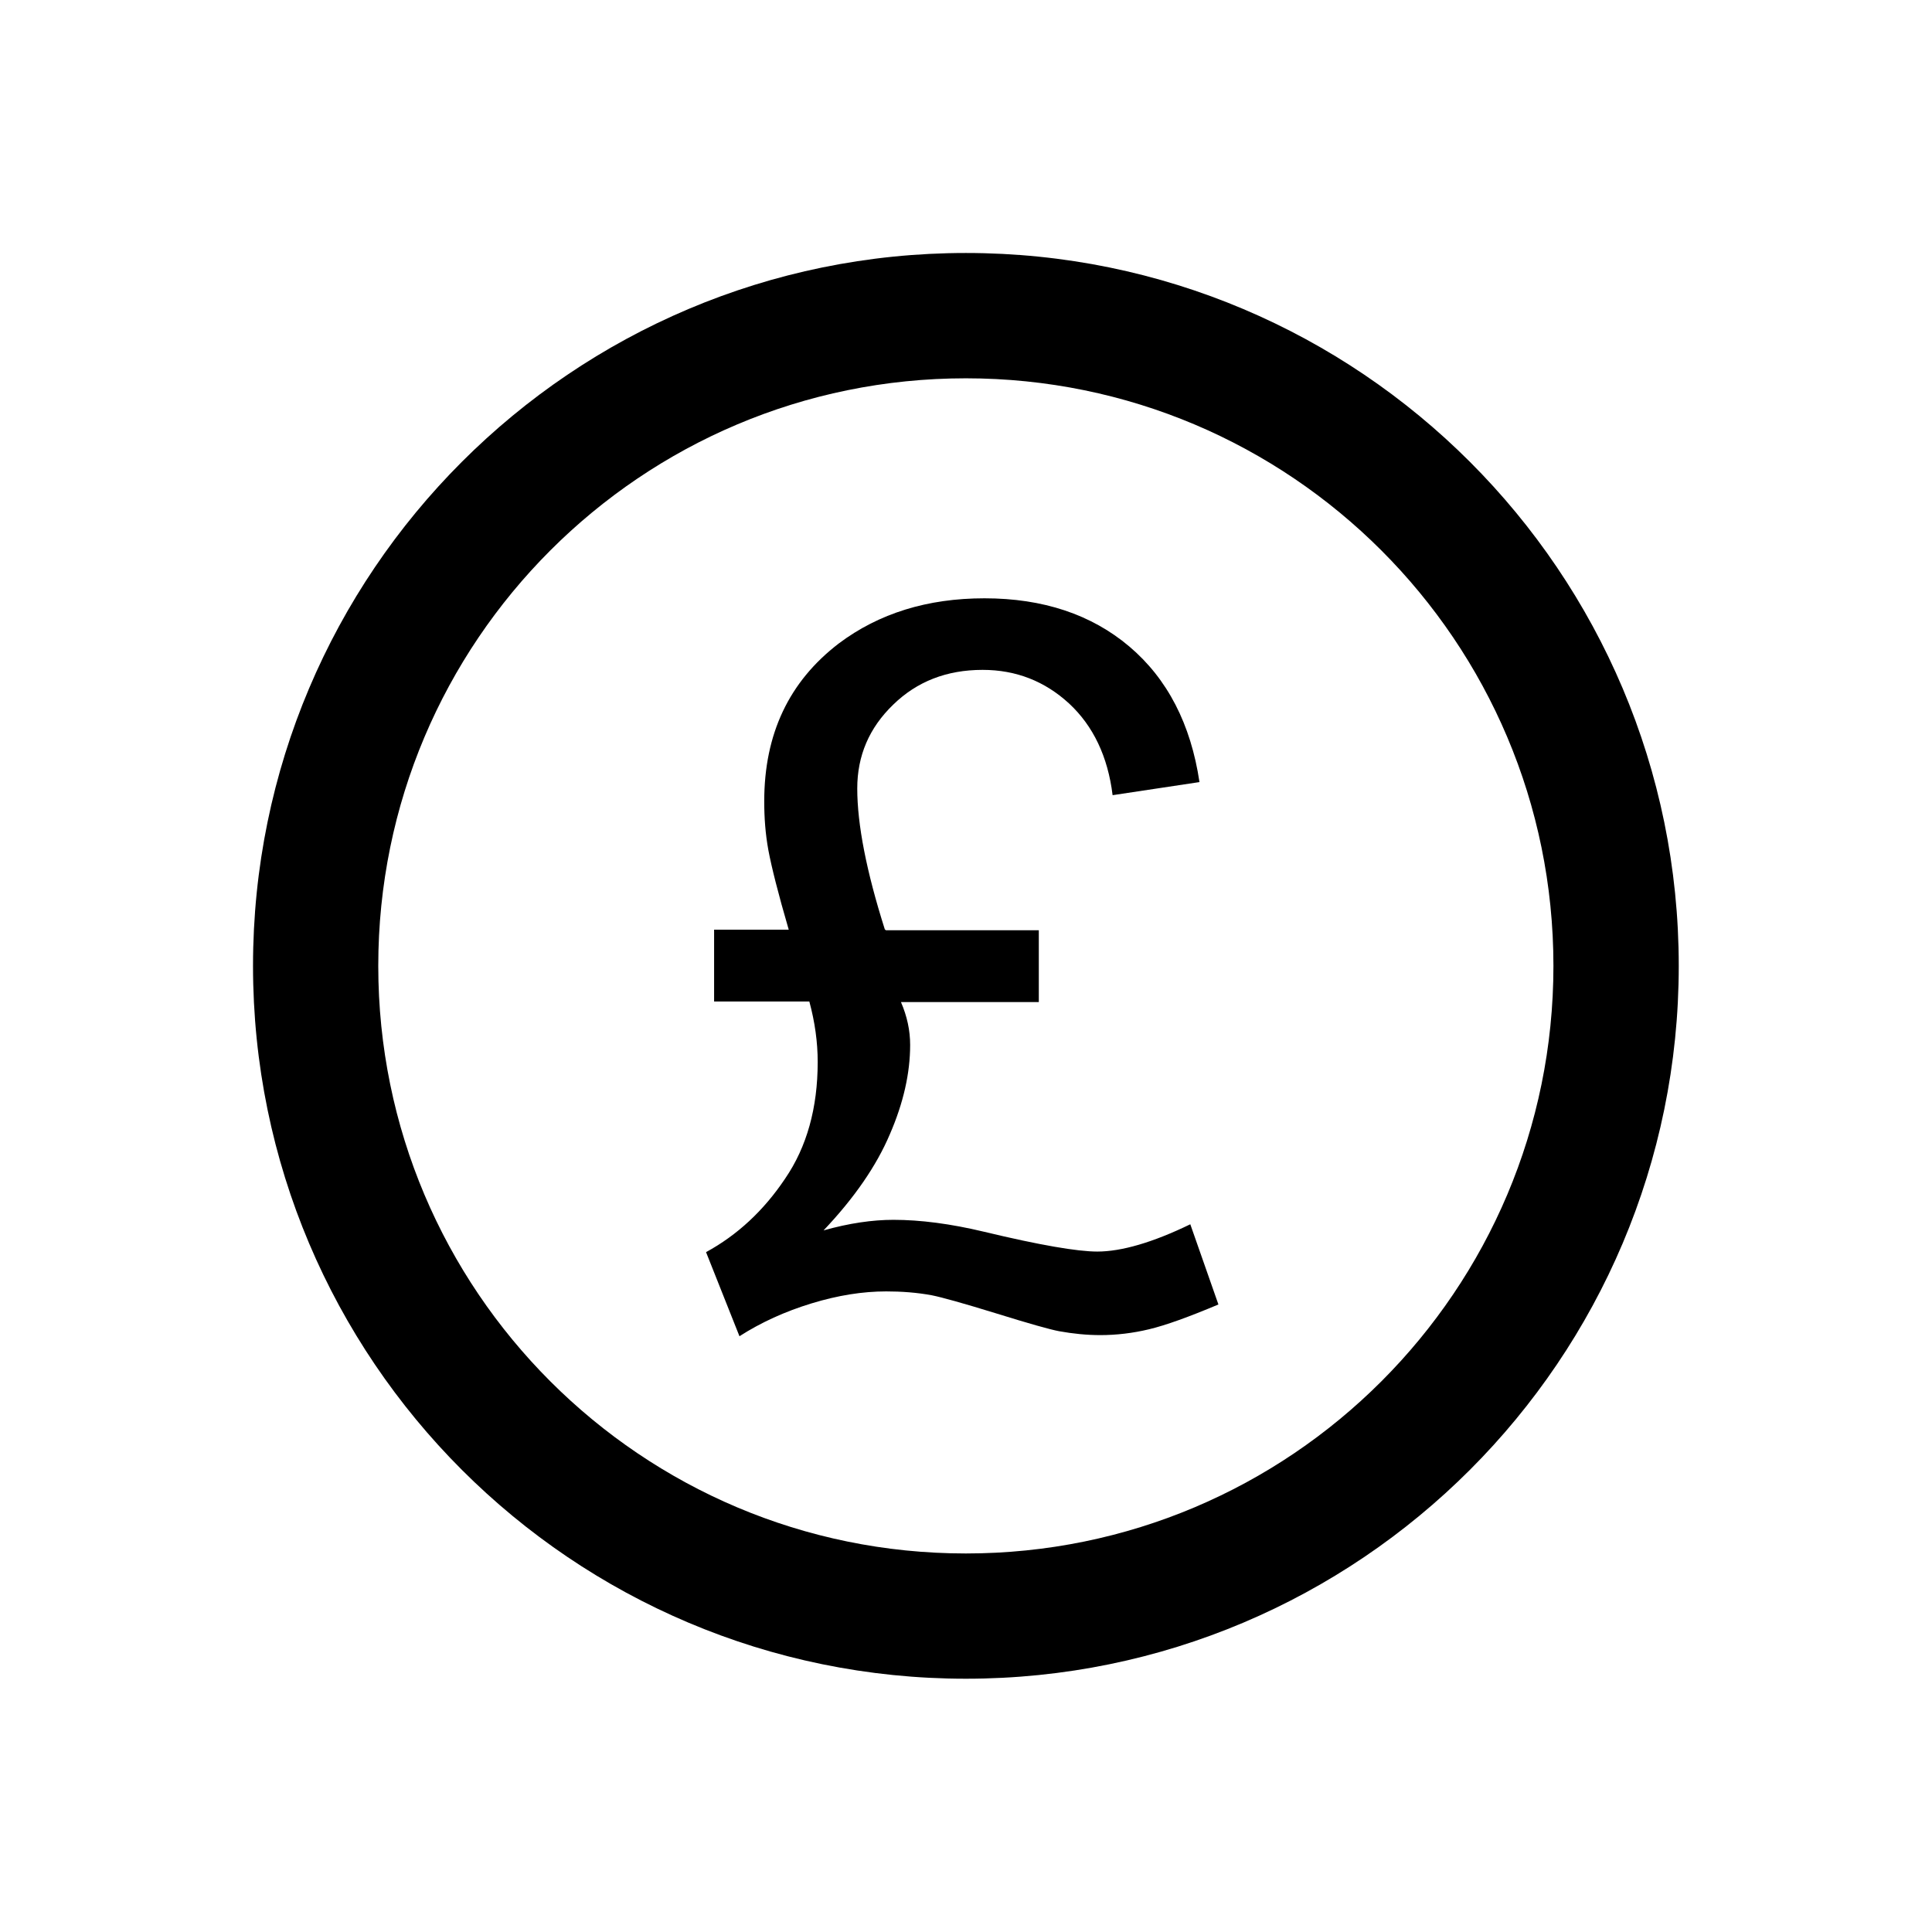
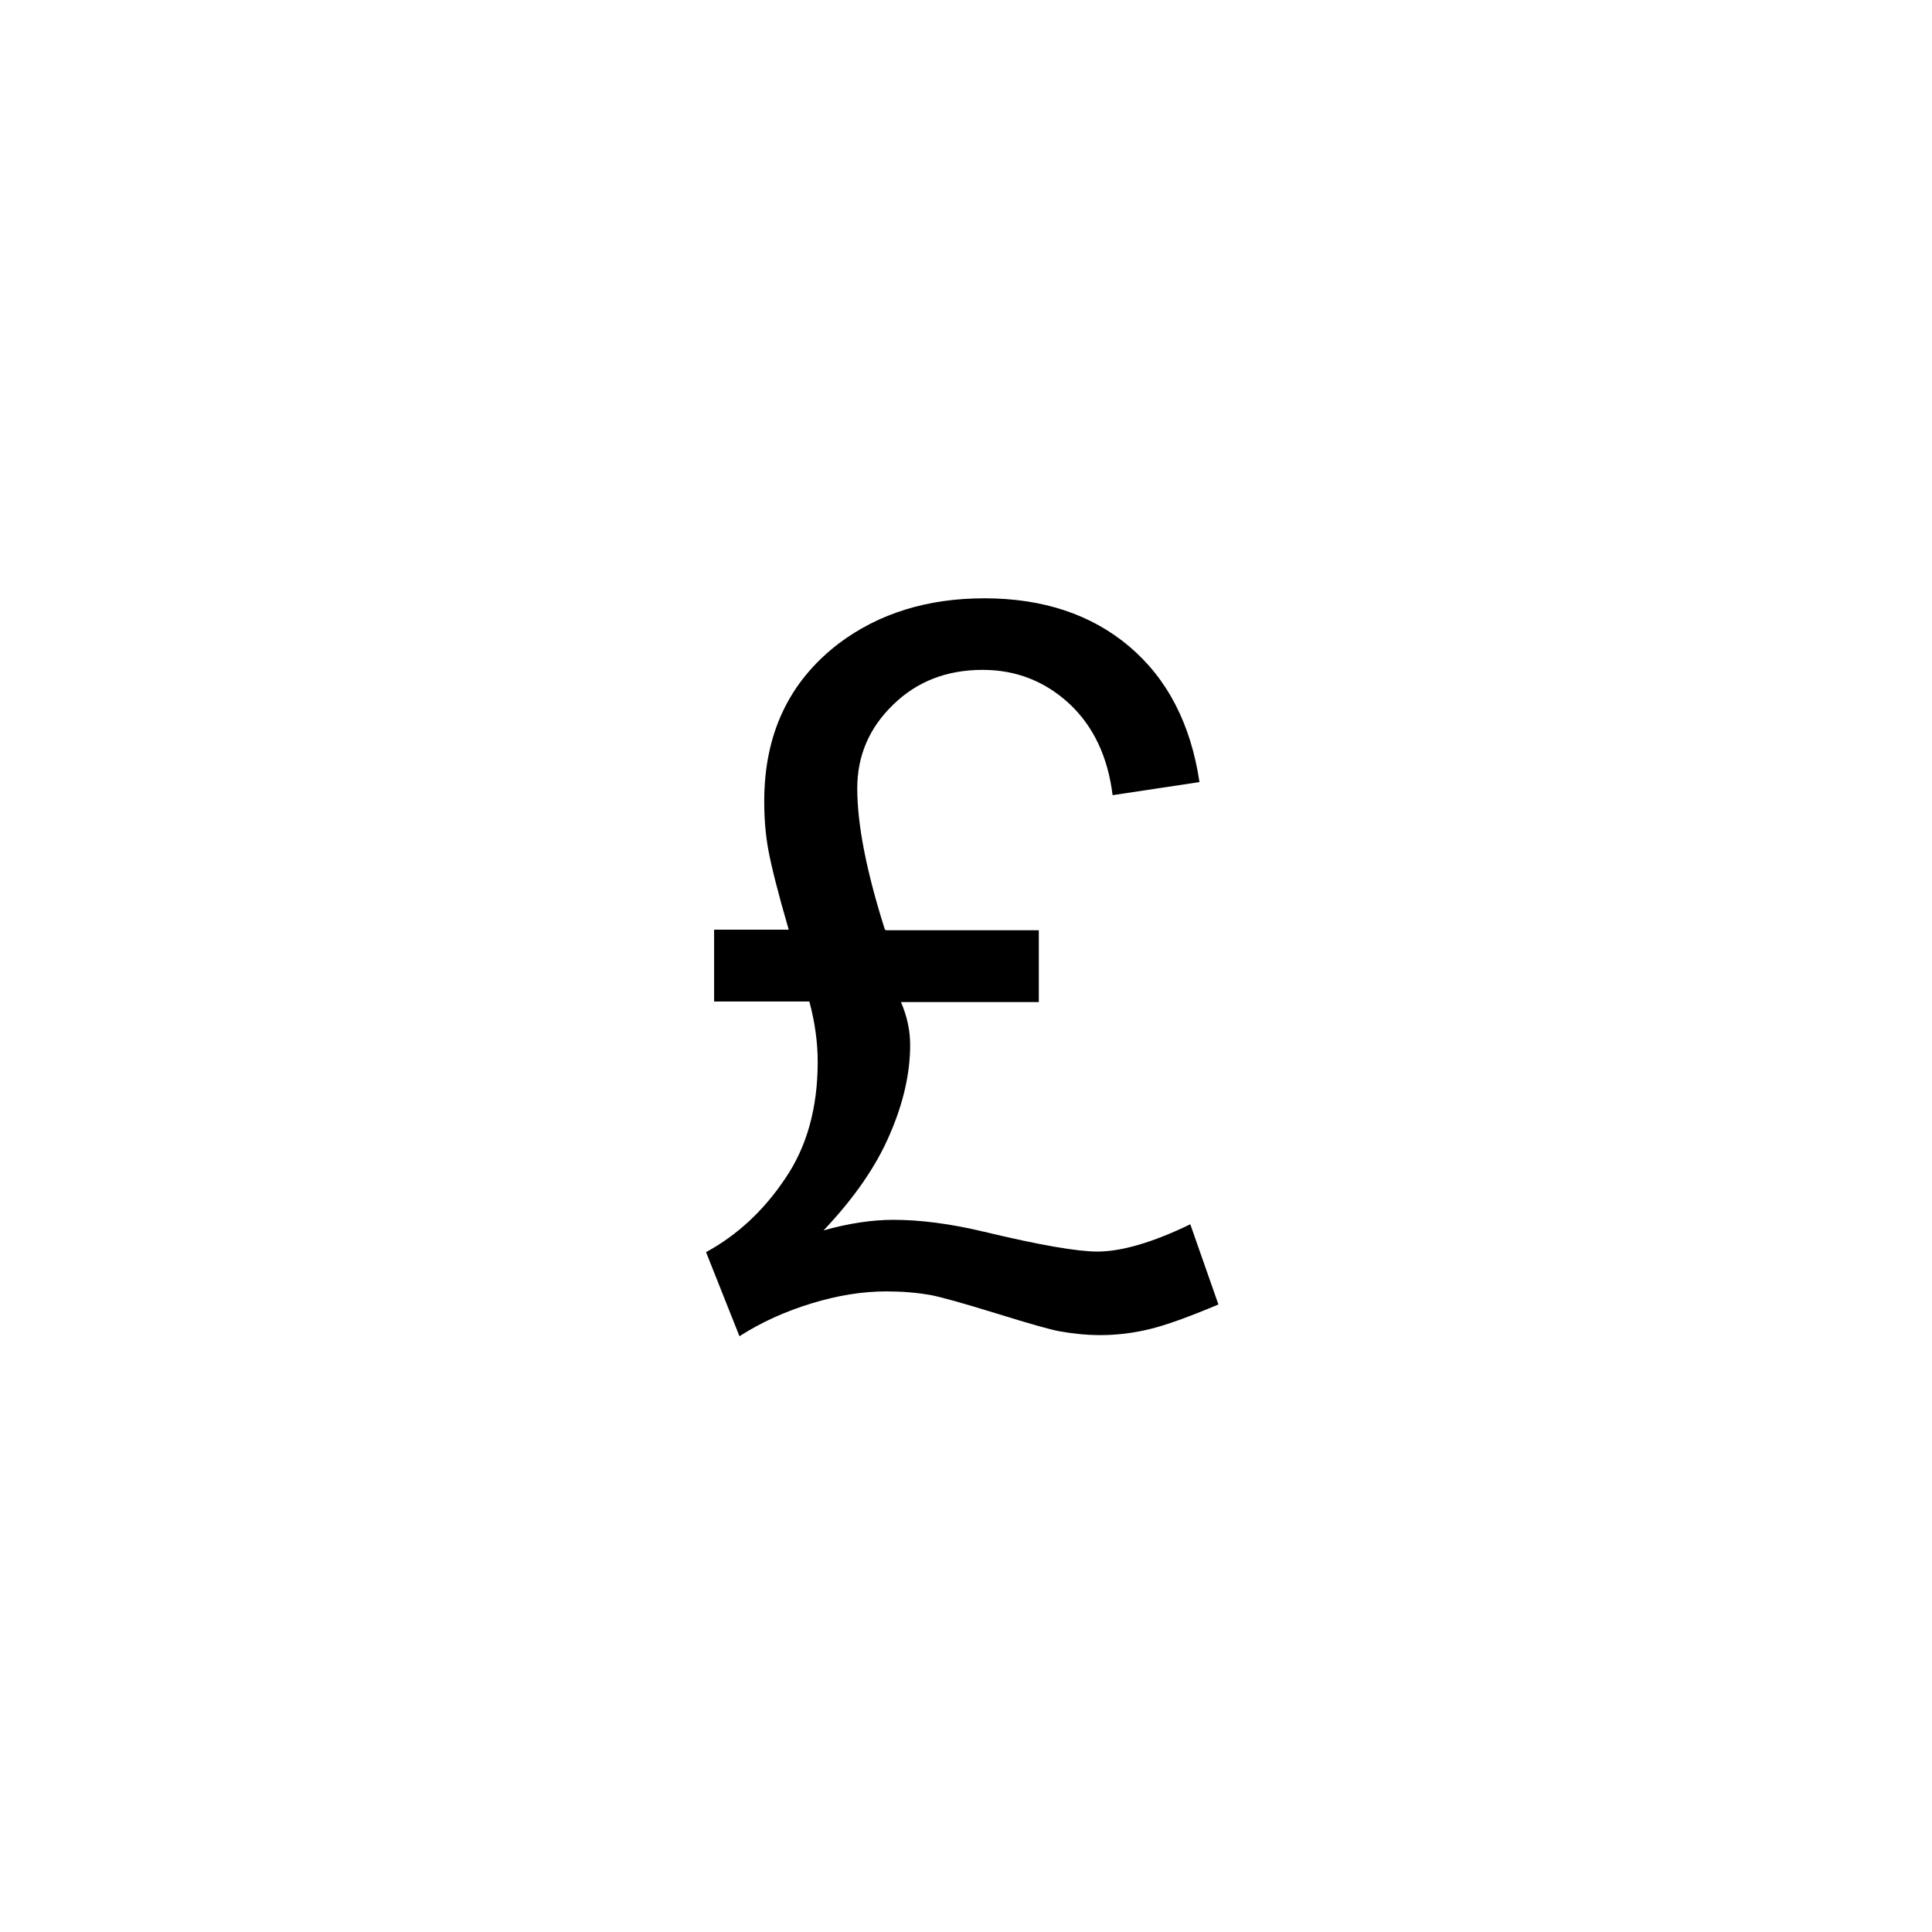
<svg xmlns="http://www.w3.org/2000/svg" fill="#000000" width="800px" height="800px" version="1.1" viewBox="144 144 512 512">
  <g>
    <path d="m378.78 390.52h40.516v19.039h-36.531c1.625 3.762 2.434 7.527 2.434 11.363 0 7.453-1.77 15.352-5.387 23.688-3.543 8.34-9.371 16.824-17.562 25.461 6.789-1.918 12.988-2.805 18.523-2.805 7.086 0 15.129 1.031 24.059 3.172 14.758 3.543 24.723 5.238 29.961 5.238 6.348 0 14.613-2.363 24.648-7.231l7.453 21.254c-7.894 3.32-14.02 5.535-18.375 6.566-4.281 1.031-8.633 1.551-12.914 1.551-3.617 0-7.231-0.367-10.922-1.031-2.363-0.441-7.894-1.992-16.68-4.723-8.855-2.731-14.465-4.281-17.047-4.797-3.984-0.738-8.043-1.031-12.102-1.031-6.199 0-12.766 1.031-19.777 3.172s-13.355 5.019-19.113 8.707l-8.855-22.285c8.266-4.5 15.277-10.996 20.957-19.48 5.758-8.414 8.633-18.746 8.633-30.922 0-5.238-0.738-10.555-2.215-16.016h-25.238v-19.039h19.777c-2.805-9.594-4.574-16.68-5.387-21.031-0.812-4.43-1.105-8.707-1.105-12.988 0-17.859 6.566-31.734 19.777-41.844 10.625-7.969 23.469-11.953 38.594-11.953 15.496 0 28.34 4.281 38.375 12.766 10.109 8.559 16.309 20.59 18.598 35.938l-23.023 3.469c-1.254-10.258-5.164-18.375-11.512-24.277-6.422-5.902-14.02-8.93-22.949-8.93-9.52 0-17.414 3.098-23.688 9.223-6.348 6.125-9.52 13.504-9.52 22.211 0 9.52 2.434 21.992 7.305 37.34z" />
-     <path d="m510.07 289.86c28.191 28.191 45.605 67.082 45.605 110.11 0 43.023-17.414 81.914-45.605 110.11s-67.082 45.605-110.11 45.605c-43.023 0-81.914-17.414-110.11-45.605-28.191-28.191-45.605-67.082-45.605-110.11 0-43.023 17.414-81.914 45.605-110.11 28.191-28.191 67.082-45.605 110.11-45.605 43.023 0 81.914 17.414 110.11 45.605zm23.469-23.469c-34.168-34.168-81.398-55.348-133.57-55.348-52.176 0-99.402 21.18-133.57 55.348s-55.348 81.398-55.348 133.57c0 52.176 21.18 99.402 55.348 133.57 34.168 34.168 81.398 55.348 133.57 55.348 52.176 0 99.402-21.18 133.57-55.348 34.168-34.168 55.348-81.398 55.348-133.57 0-52.176-21.18-99.402-55.348-133.57z" fill-rule="evenodd" />
  </g>
</svg>